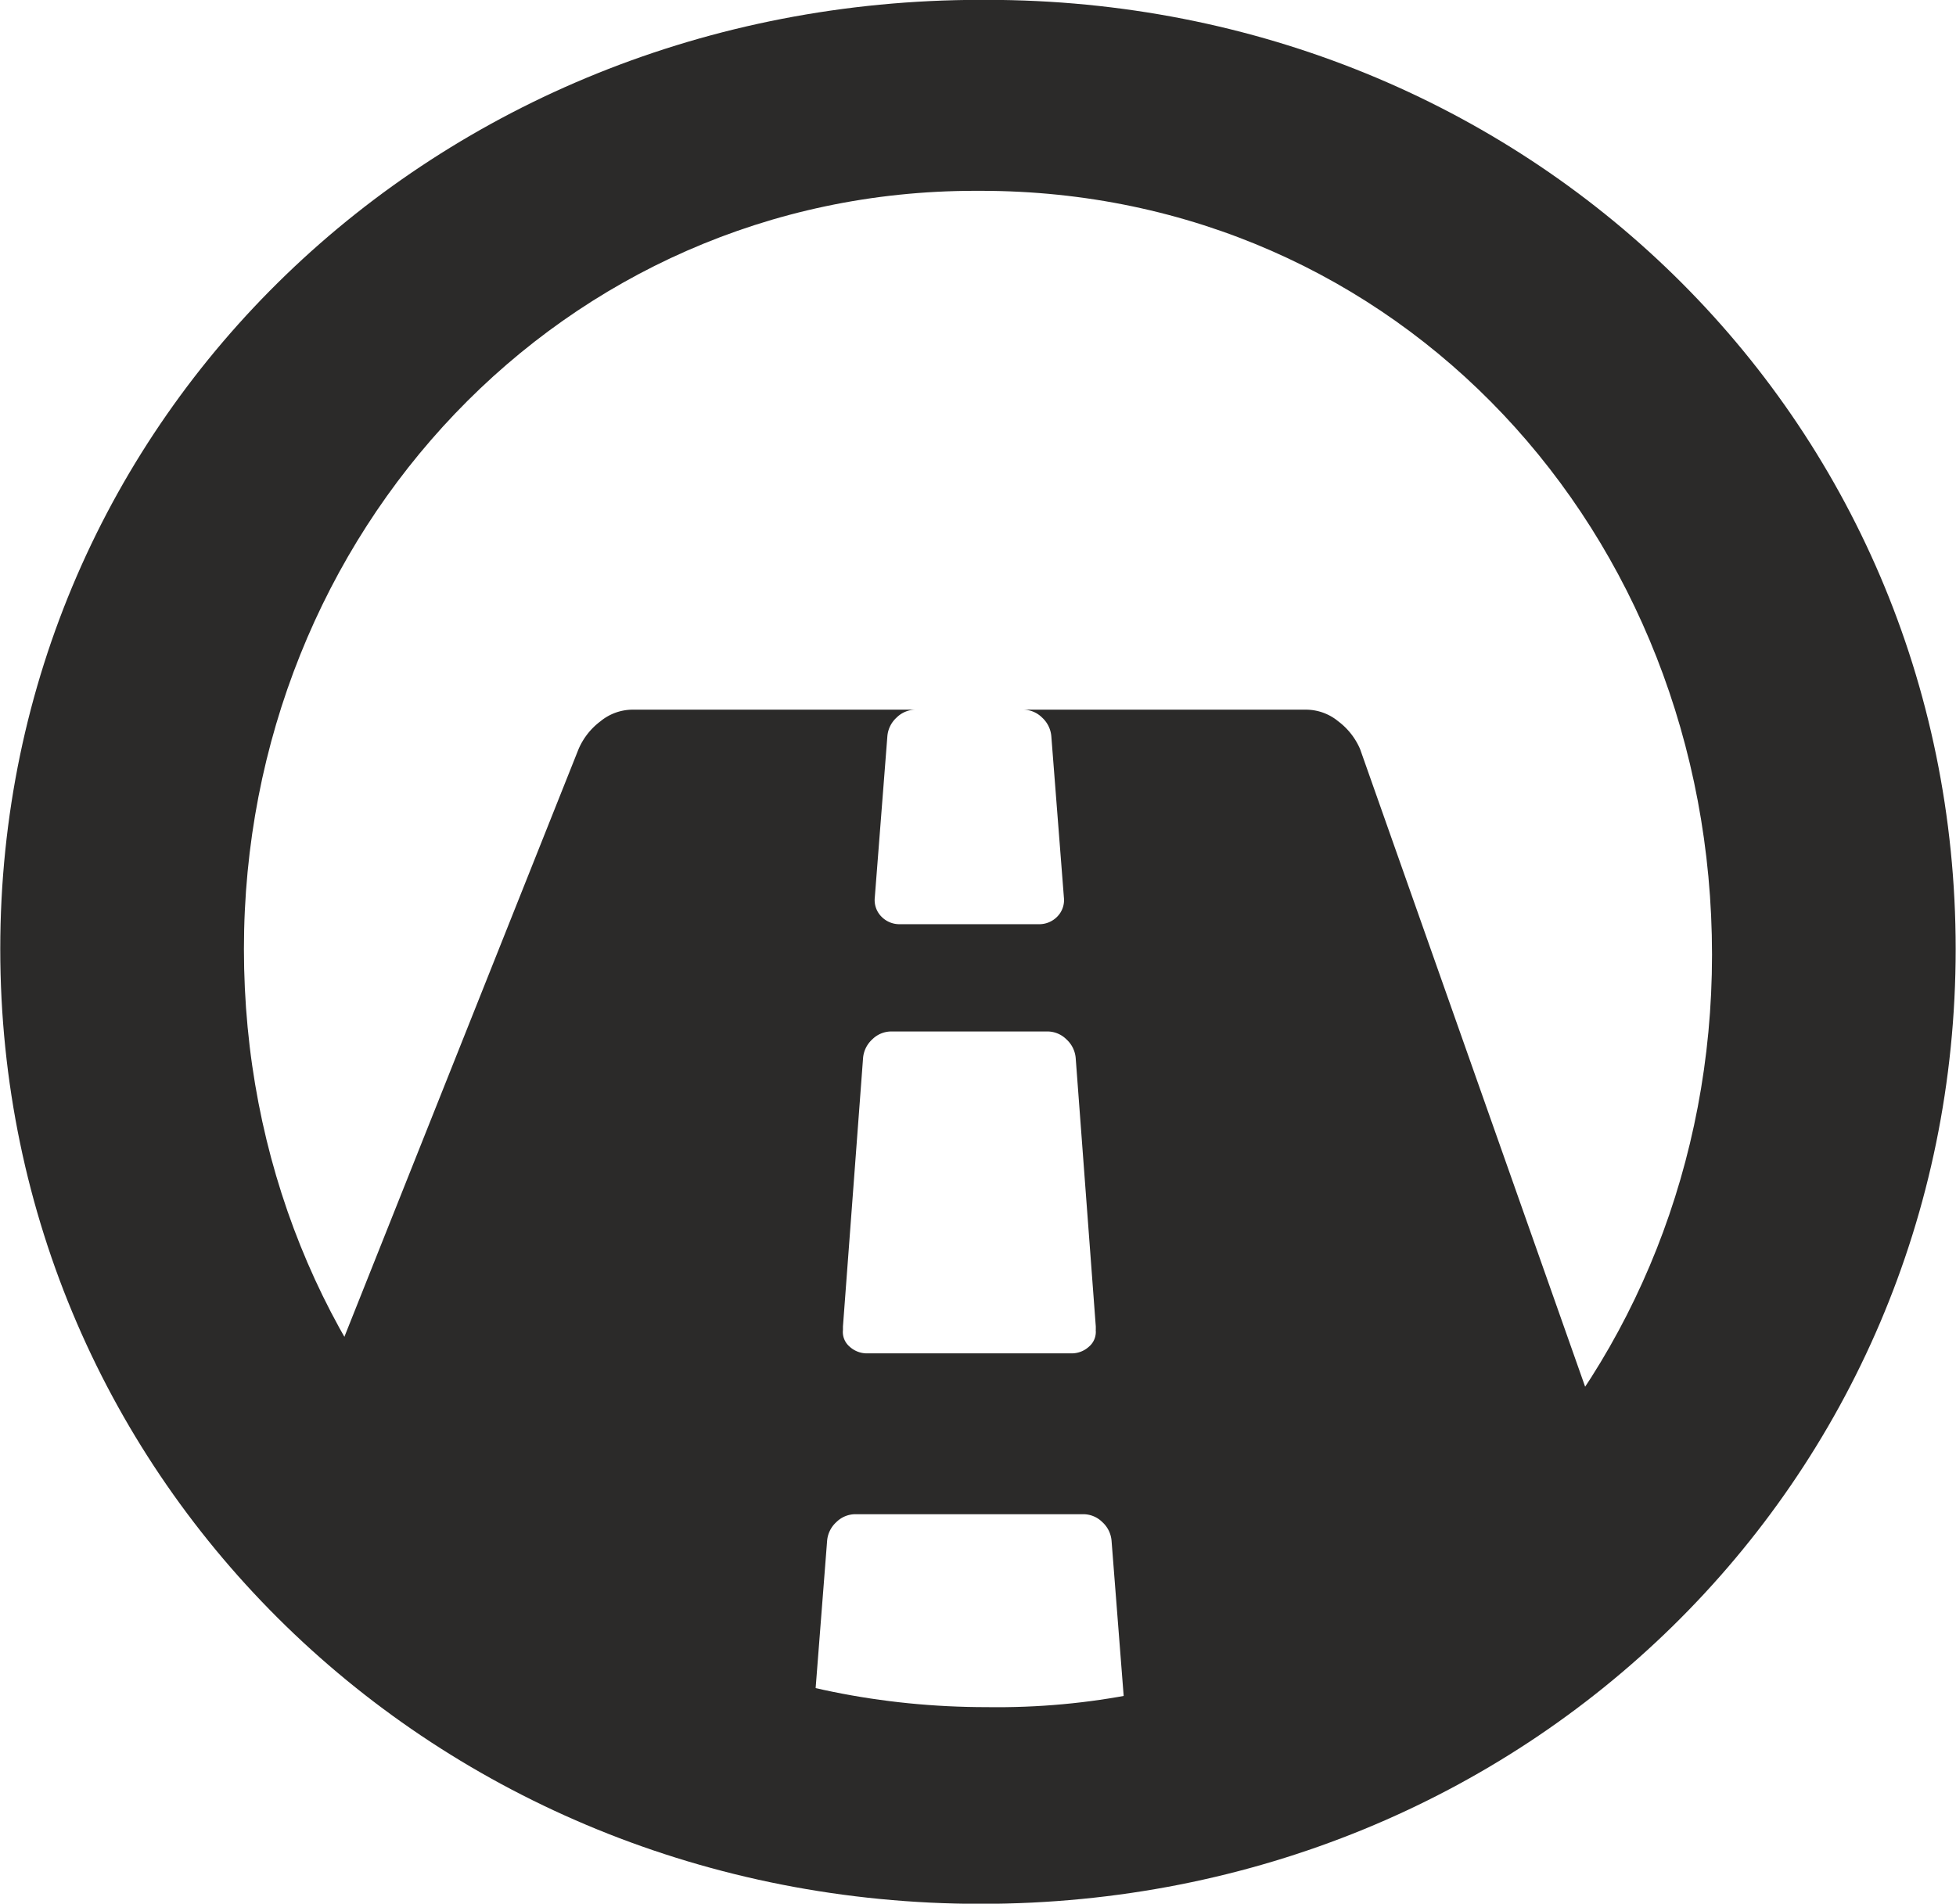
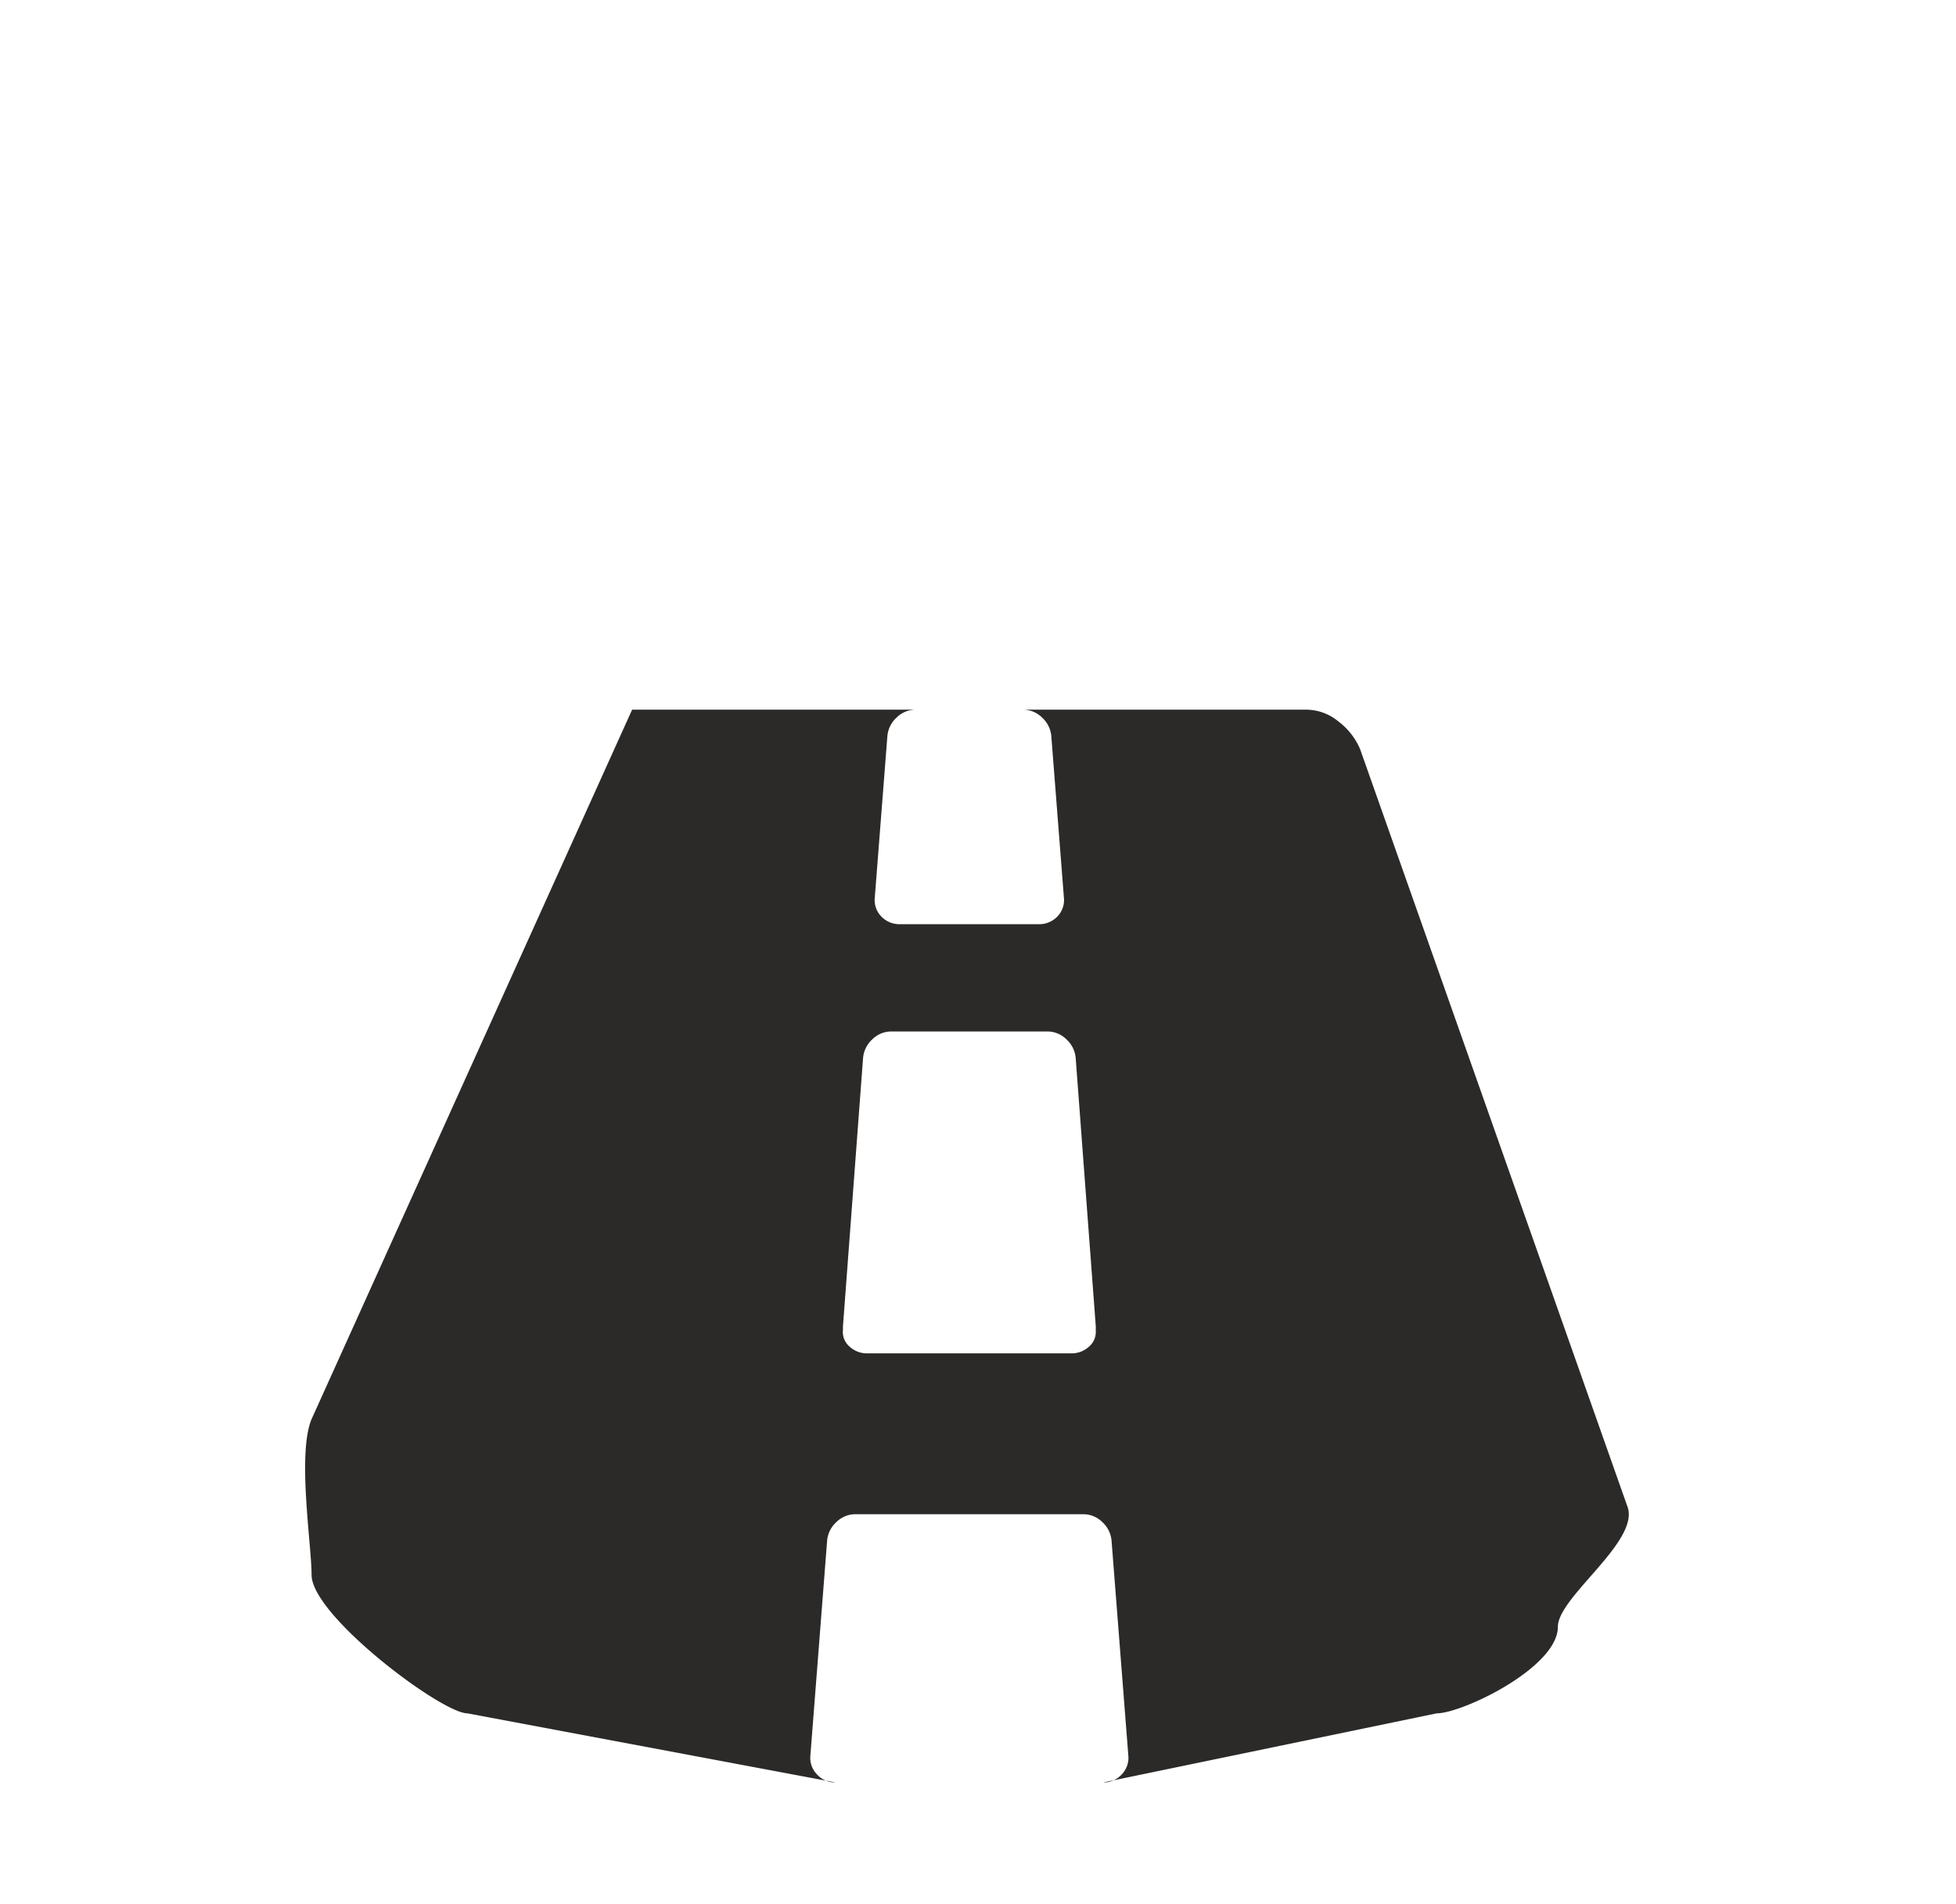
<svg xmlns="http://www.w3.org/2000/svg" width="113" height="110" viewBox="0 0 113 110">
  <defs>
    <style>
      .cls-1 {
        fill: #2b2a29;
        fill-rule: evenodd;
      }
    </style>
  </defs>
-   <path id="Forma_1" data-name="Forma 1" class="cls-1" d="M94,87L78.574,43.284a3.96,3.96,0,0,0-1.256-1.6,2.946,2.946,0,0,0-1.838-.678H59.093a1.565,1.565,0,0,1,1.112.459,1.645,1.645,0,0,1,.532,1.089l0.725,9.3a1.363,1.363,0,0,1-.386,1.113,1.449,1.449,0,0,1-1.064.435H51.987a1.446,1.446,0,0,1-1.063-.435,1.359,1.359,0,0,1-.386-1.113l0.725-9.3a1.635,1.635,0,0,1,.532-1.089,1.568,1.568,0,0,1,1.112-.459H36.518a2.942,2.942,0,0,0-1.837.678,3.96,3.96,0,0,0-1.257,1.6L18,82c-0.838,2,0,7.256,0,9,0,2.357,7.517,8,9,8l21.265,3.993a1.41,1.41,0,0,1-1.063-.46,1.367,1.367,0,0,1-.386-1.09l0.966-12.4a1.638,1.638,0,0,1,.532-1.09,1.566,1.566,0,0,1,1.112-.459H62.574a1.566,1.566,0,0,1,1.112.459,1.636,1.636,0,0,1,.531,1.09l0.968,12.4a1.371,1.371,0,0,1-.386,1.09,1.411,1.411,0,0,1-1.064.46L83,99c1.482,0,7-2.643,7-5C90,92.256,94.838,89,94,87ZM63.3,76.842a1.113,1.113,0,0,1-.387.968A1.476,1.476,0,0,1,61.9,78.2H50.1a1.476,1.476,0,0,1-1.015-.387,1.111,1.111,0,0,1-.387-0.968V76.648l1.161-15.5a1.639,1.639,0,0,1,.532-1.09A1.566,1.566,0,0,1,51.5,59.6H60.5a1.565,1.565,0,0,1,1.113.46,1.641,1.641,0,0,1,.532,1.09l1.16,15.5v0.194h0Z" />
-   <path class="cls-1" d="M57-.008c31.173,0,55.981,24.079,55.981,54.842s-24.808,55.174-56.317,55.174S0.015,85.6.015,54.834,25.154-.008,56.668-0.008H57ZM56.332,11.026c-23.8,0-42.24,19.729-42.24,43.808,0,24.415,18.442,43.808,42.913,43.808,23.8,0.336,41.9-19.393,41.9-43.473,0-24.414-18.105-44.143-42.24-44.143H56.332Z" />
+   <path id="Forma_1" data-name="Forma 1" class="cls-1" d="M94,87L78.574,43.284a3.96,3.96,0,0,0-1.256-1.6,2.946,2.946,0,0,0-1.838-.678H59.093a1.565,1.565,0,0,1,1.112.459,1.645,1.645,0,0,1,.532,1.089l0.725,9.3a1.363,1.363,0,0,1-.386,1.113,1.449,1.449,0,0,1-1.064.435H51.987a1.446,1.446,0,0,1-1.063-.435,1.359,1.359,0,0,1-.386-1.113l0.725-9.3a1.635,1.635,0,0,1,.532-1.089,1.568,1.568,0,0,1,1.112-.459H36.518L18,82c-0.838,2,0,7.256,0,9,0,2.357,7.517,8,9,8l21.265,3.993a1.41,1.41,0,0,1-1.063-.46,1.367,1.367,0,0,1-.386-1.09l0.966-12.4a1.638,1.638,0,0,1,.532-1.09,1.566,1.566,0,0,1,1.112-.459H62.574a1.566,1.566,0,0,1,1.112.459,1.636,1.636,0,0,1,.531,1.09l0.968,12.4a1.371,1.371,0,0,1-.386,1.09,1.411,1.411,0,0,1-1.064.46L83,99c1.482,0,7-2.643,7-5C90,92.256,94.838,89,94,87ZM63.3,76.842a1.113,1.113,0,0,1-.387.968A1.476,1.476,0,0,1,61.9,78.2H50.1a1.476,1.476,0,0,1-1.015-.387,1.111,1.111,0,0,1-.387-0.968V76.648l1.161-15.5a1.639,1.639,0,0,1,.532-1.09A1.566,1.566,0,0,1,51.5,59.6H60.5a1.565,1.565,0,0,1,1.113.46,1.641,1.641,0,0,1,.532,1.09l1.16,15.5v0.194h0Z" />
</svg>